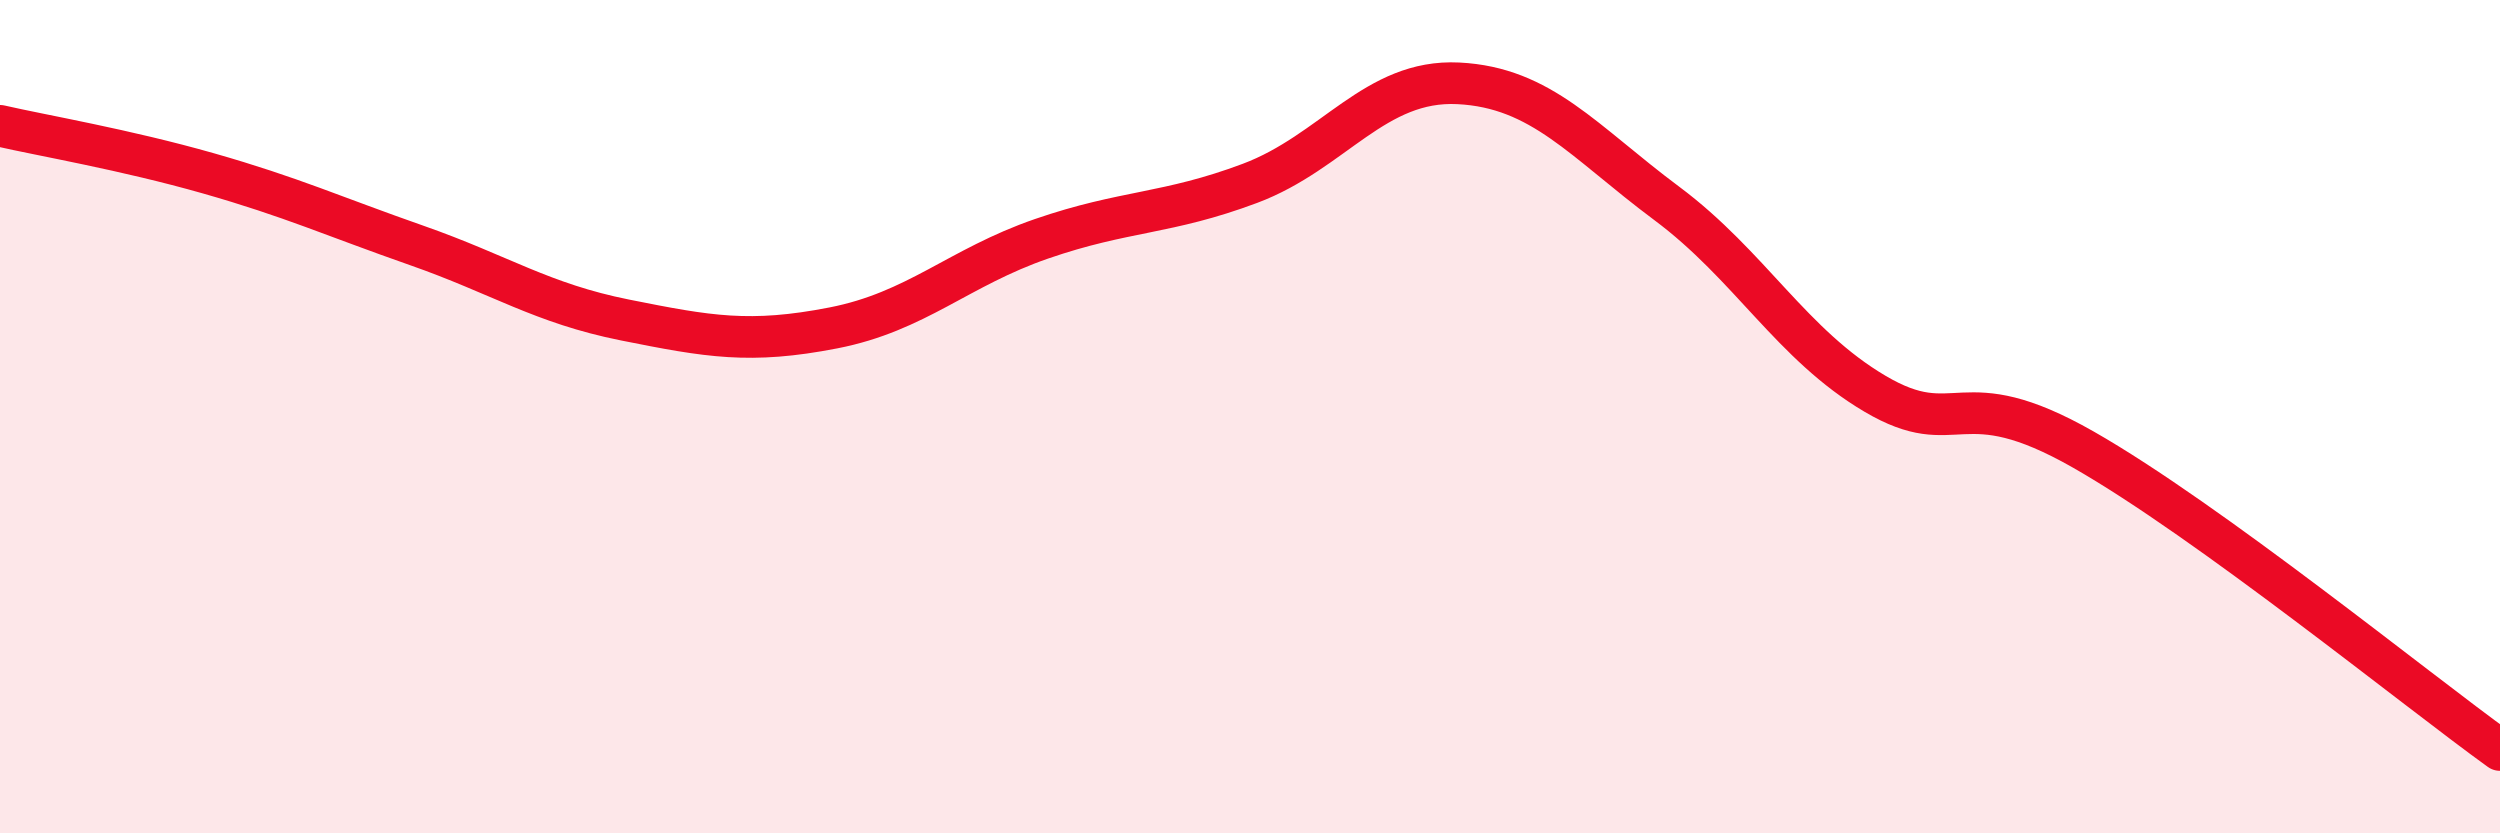
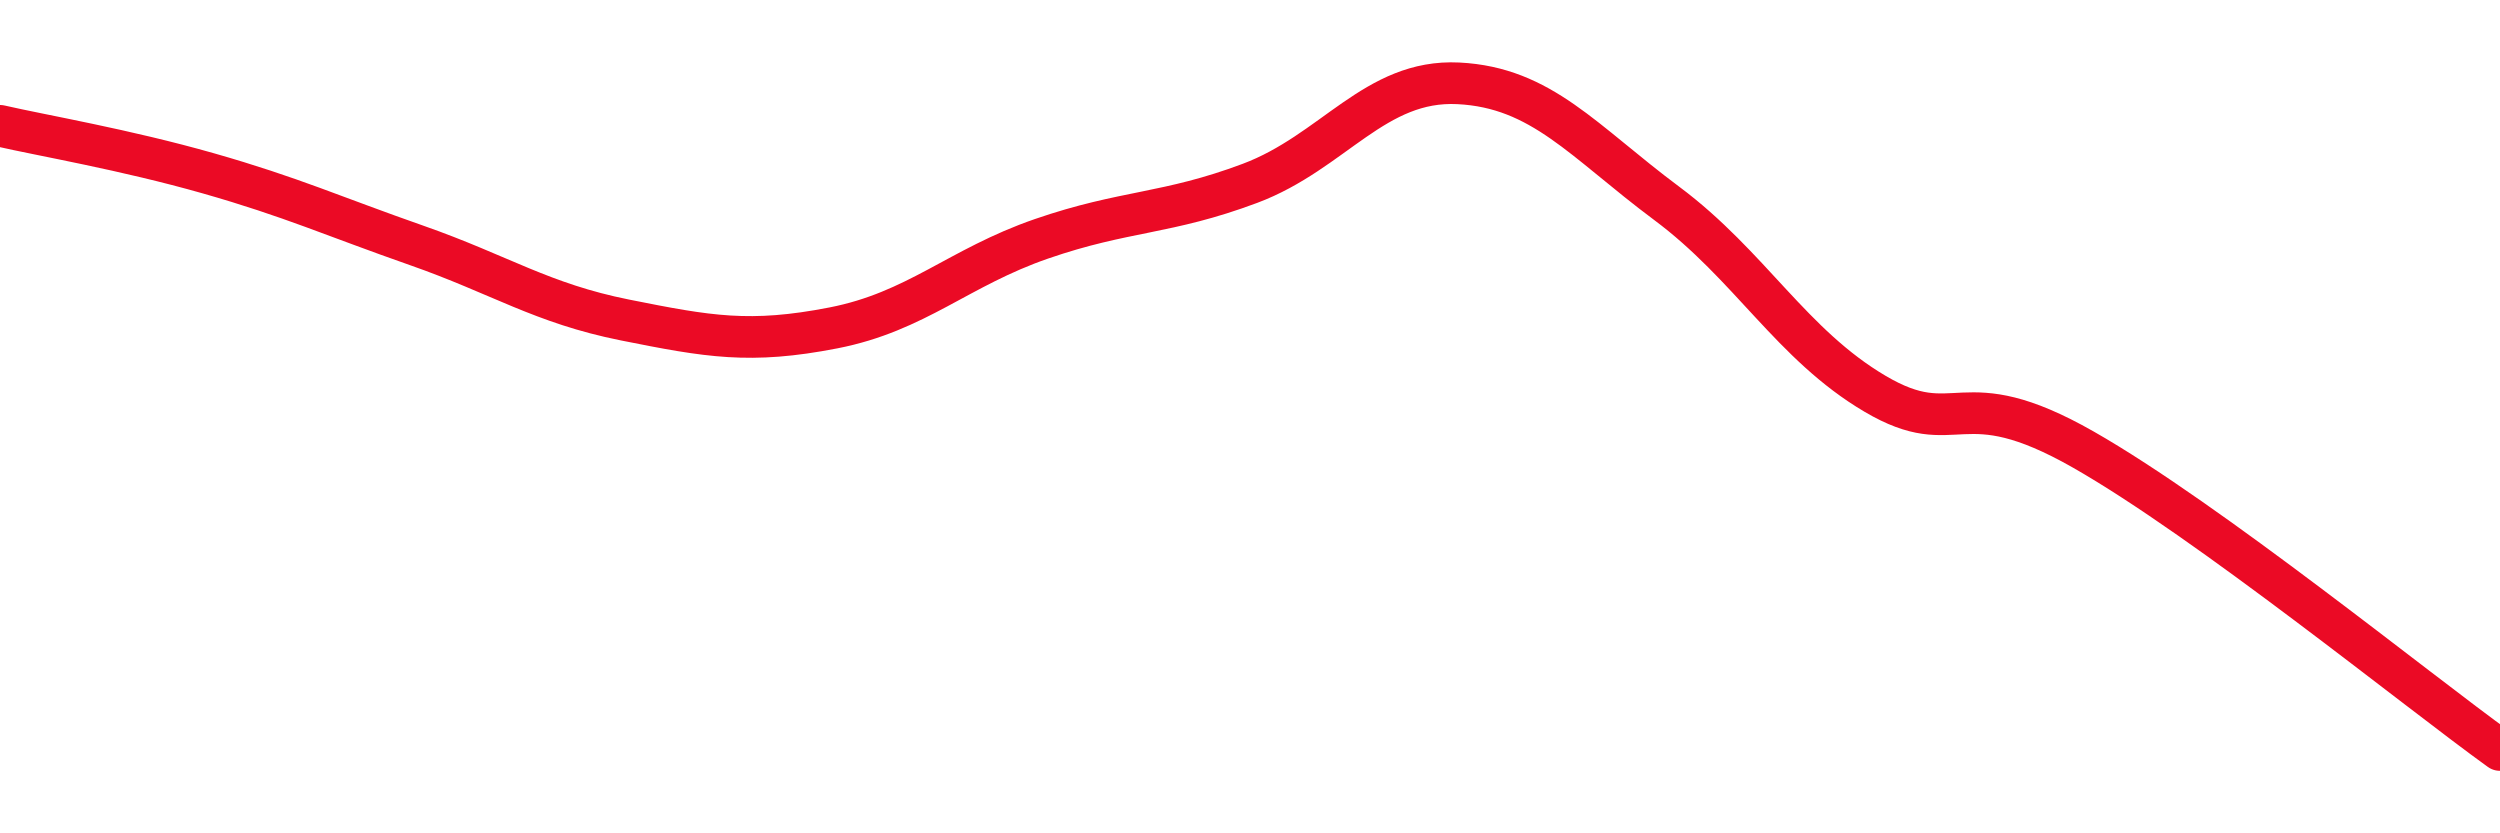
<svg xmlns="http://www.w3.org/2000/svg" width="60" height="20" viewBox="0 0 60 20">
-   <path d="M 0,3.02 C 1,3.25 3,3.59 5,4.16 C 7,4.73 8,5.19 10,5.89 C 12,6.59 13,7.28 15,7.68 C 17,8.08 18,8.26 20,7.87 C 22,7.48 23,6.42 25,5.73 C 27,5.04 28,5.15 30,4.4 C 32,3.65 33,1.9 35,2 C 37,2.1 38,3.39 40,4.88 C 42,6.37 43,8.27 45,9.45 C 47,10.63 47,9.08 50,10.79 C 53,12.5 58,16.56 60,18L60 20L0 20Z" fill="#EB0A25" opacity="0.1" stroke-linecap="round" stroke-linejoin="round" />
  <path d="M 0,3.02 C 1,3.25 3,3.59 5,4.16 C 7,4.73 8,5.19 10,5.89 C 12,6.59 13,7.28 15,7.68 C 17,8.08 18,8.26 20,7.87 C 22,7.48 23,6.42 25,5.73 C 27,5.04 28,5.15 30,4.4 C 32,3.65 33,1.9 35,2 C 37,2.1 38,3.39 40,4.88 C 42,6.37 43,8.27 45,9.45 C 47,10.63 47,9.08 50,10.79 C 53,12.5 58,16.56 60,18" stroke="#EB0A25" stroke-width="1" fill="none" stroke-linecap="round" stroke-linejoin="round" />
</svg>